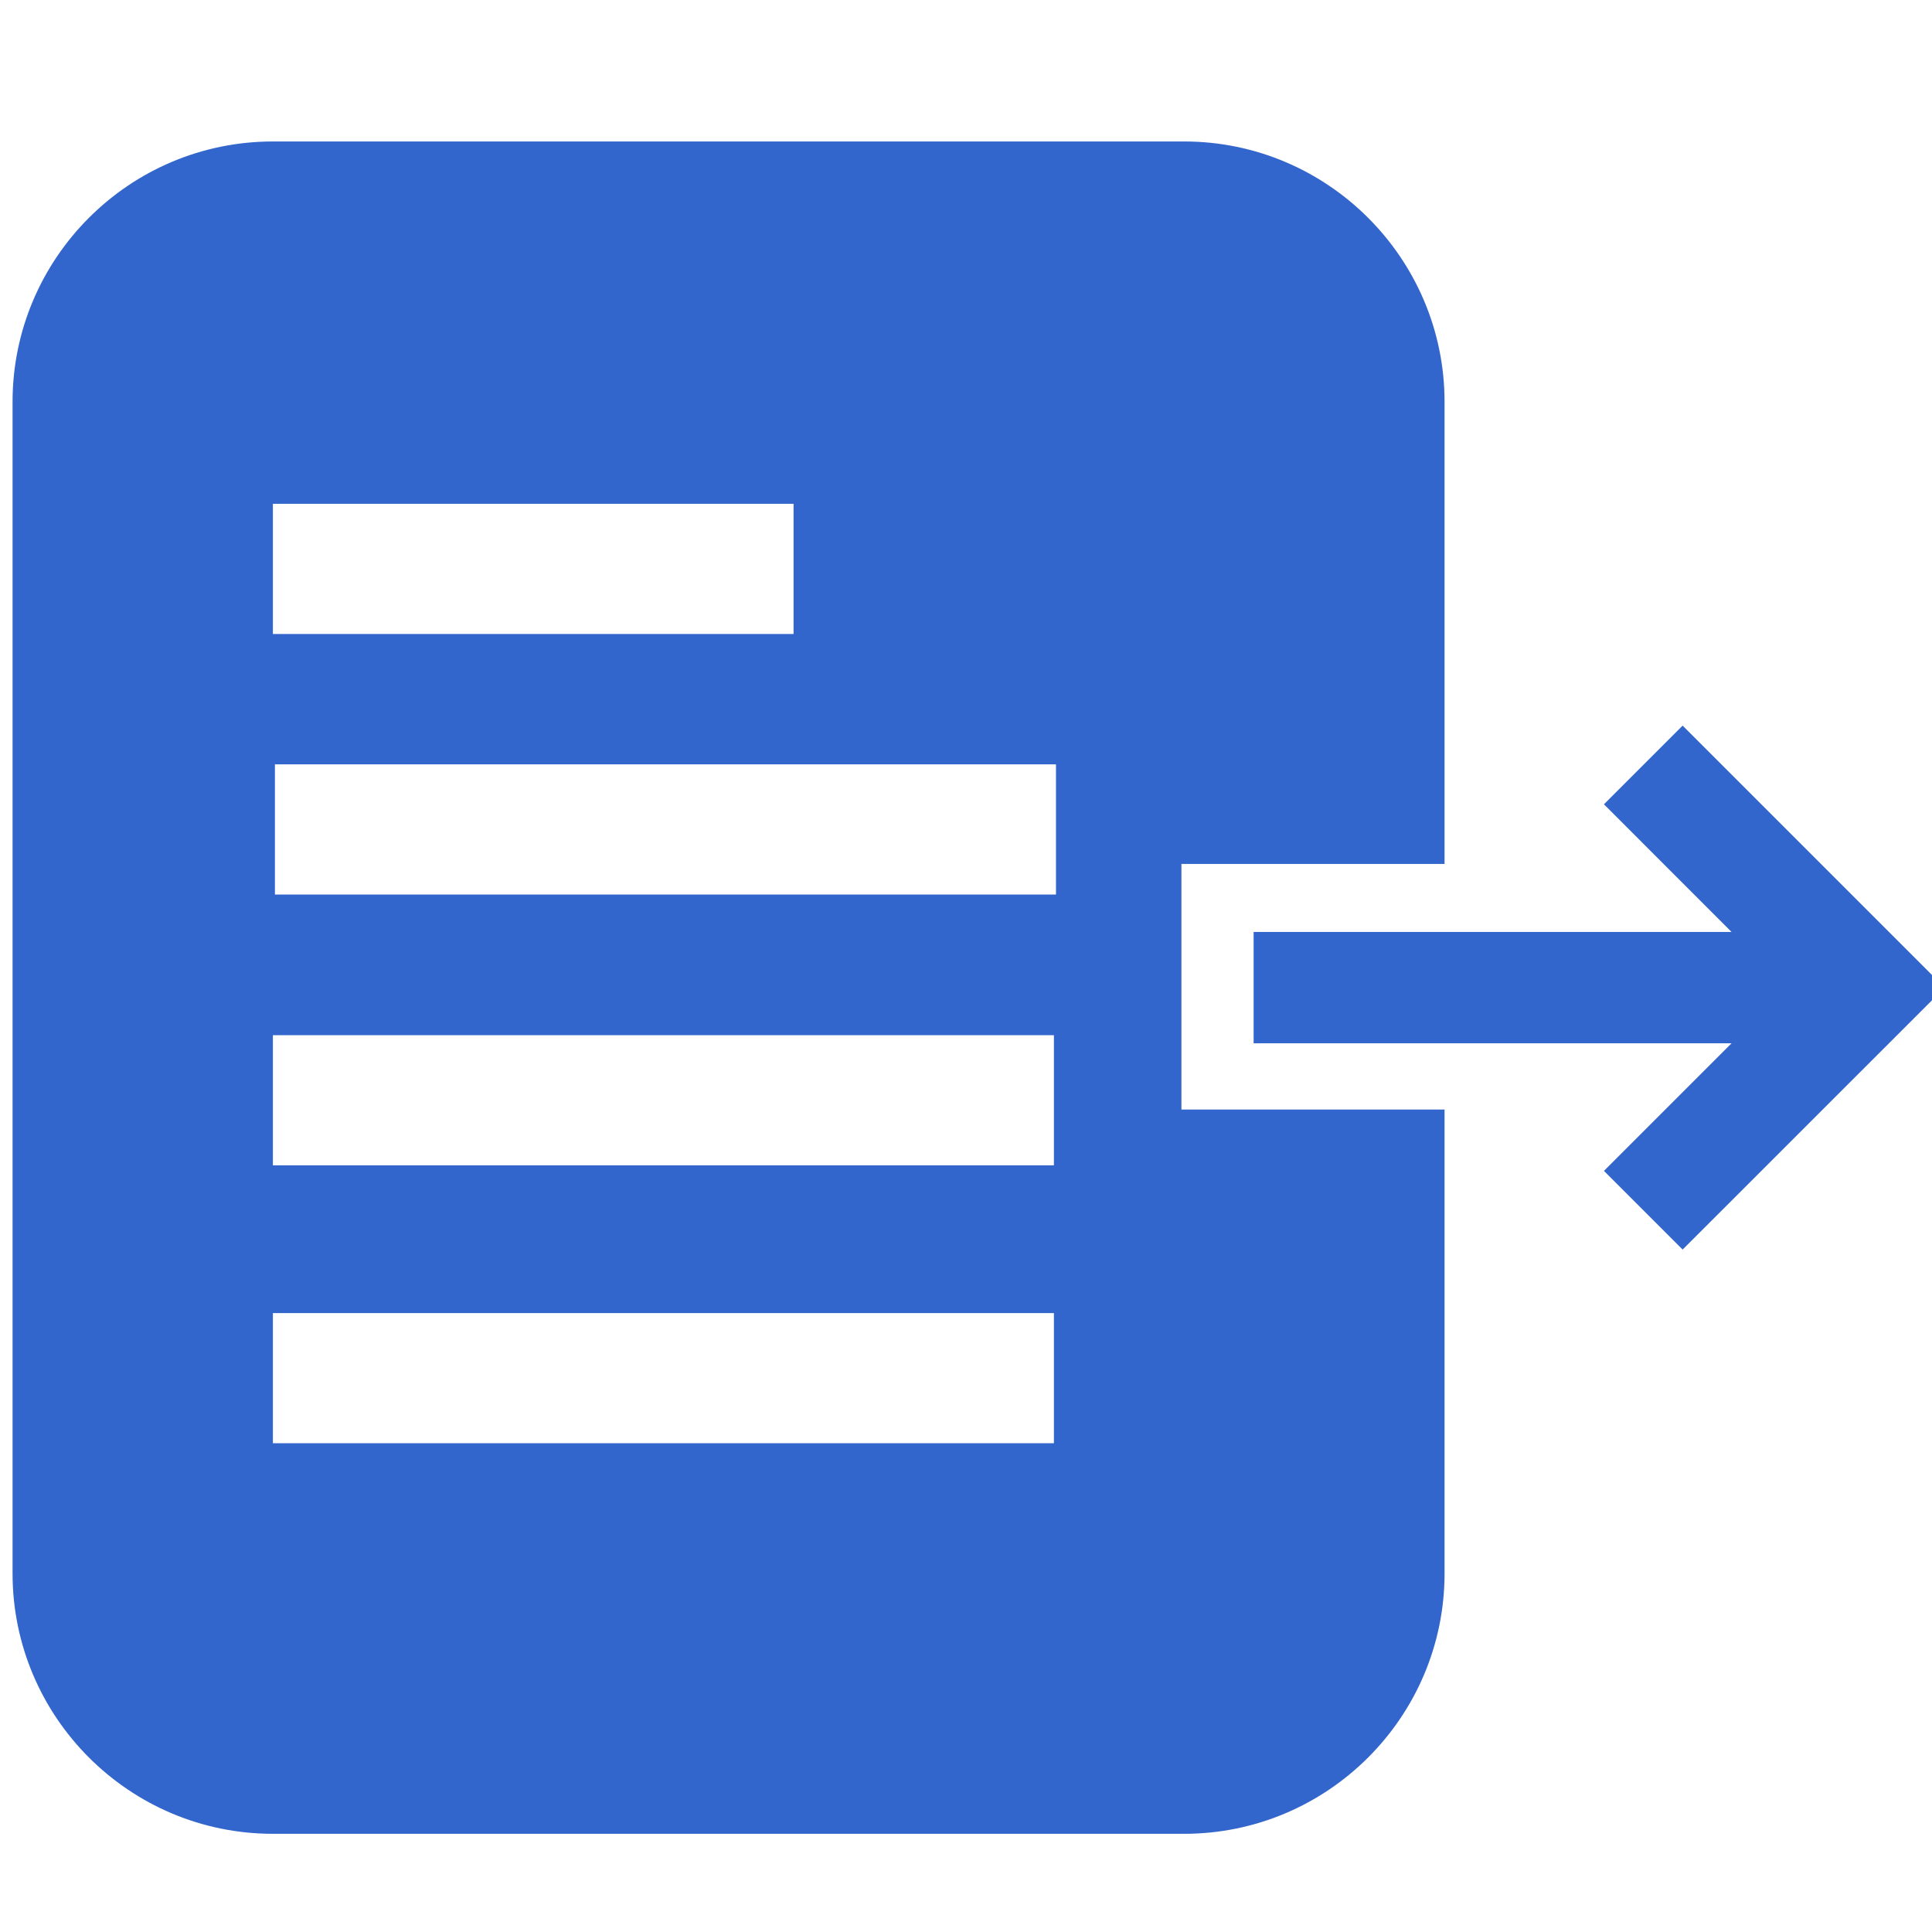
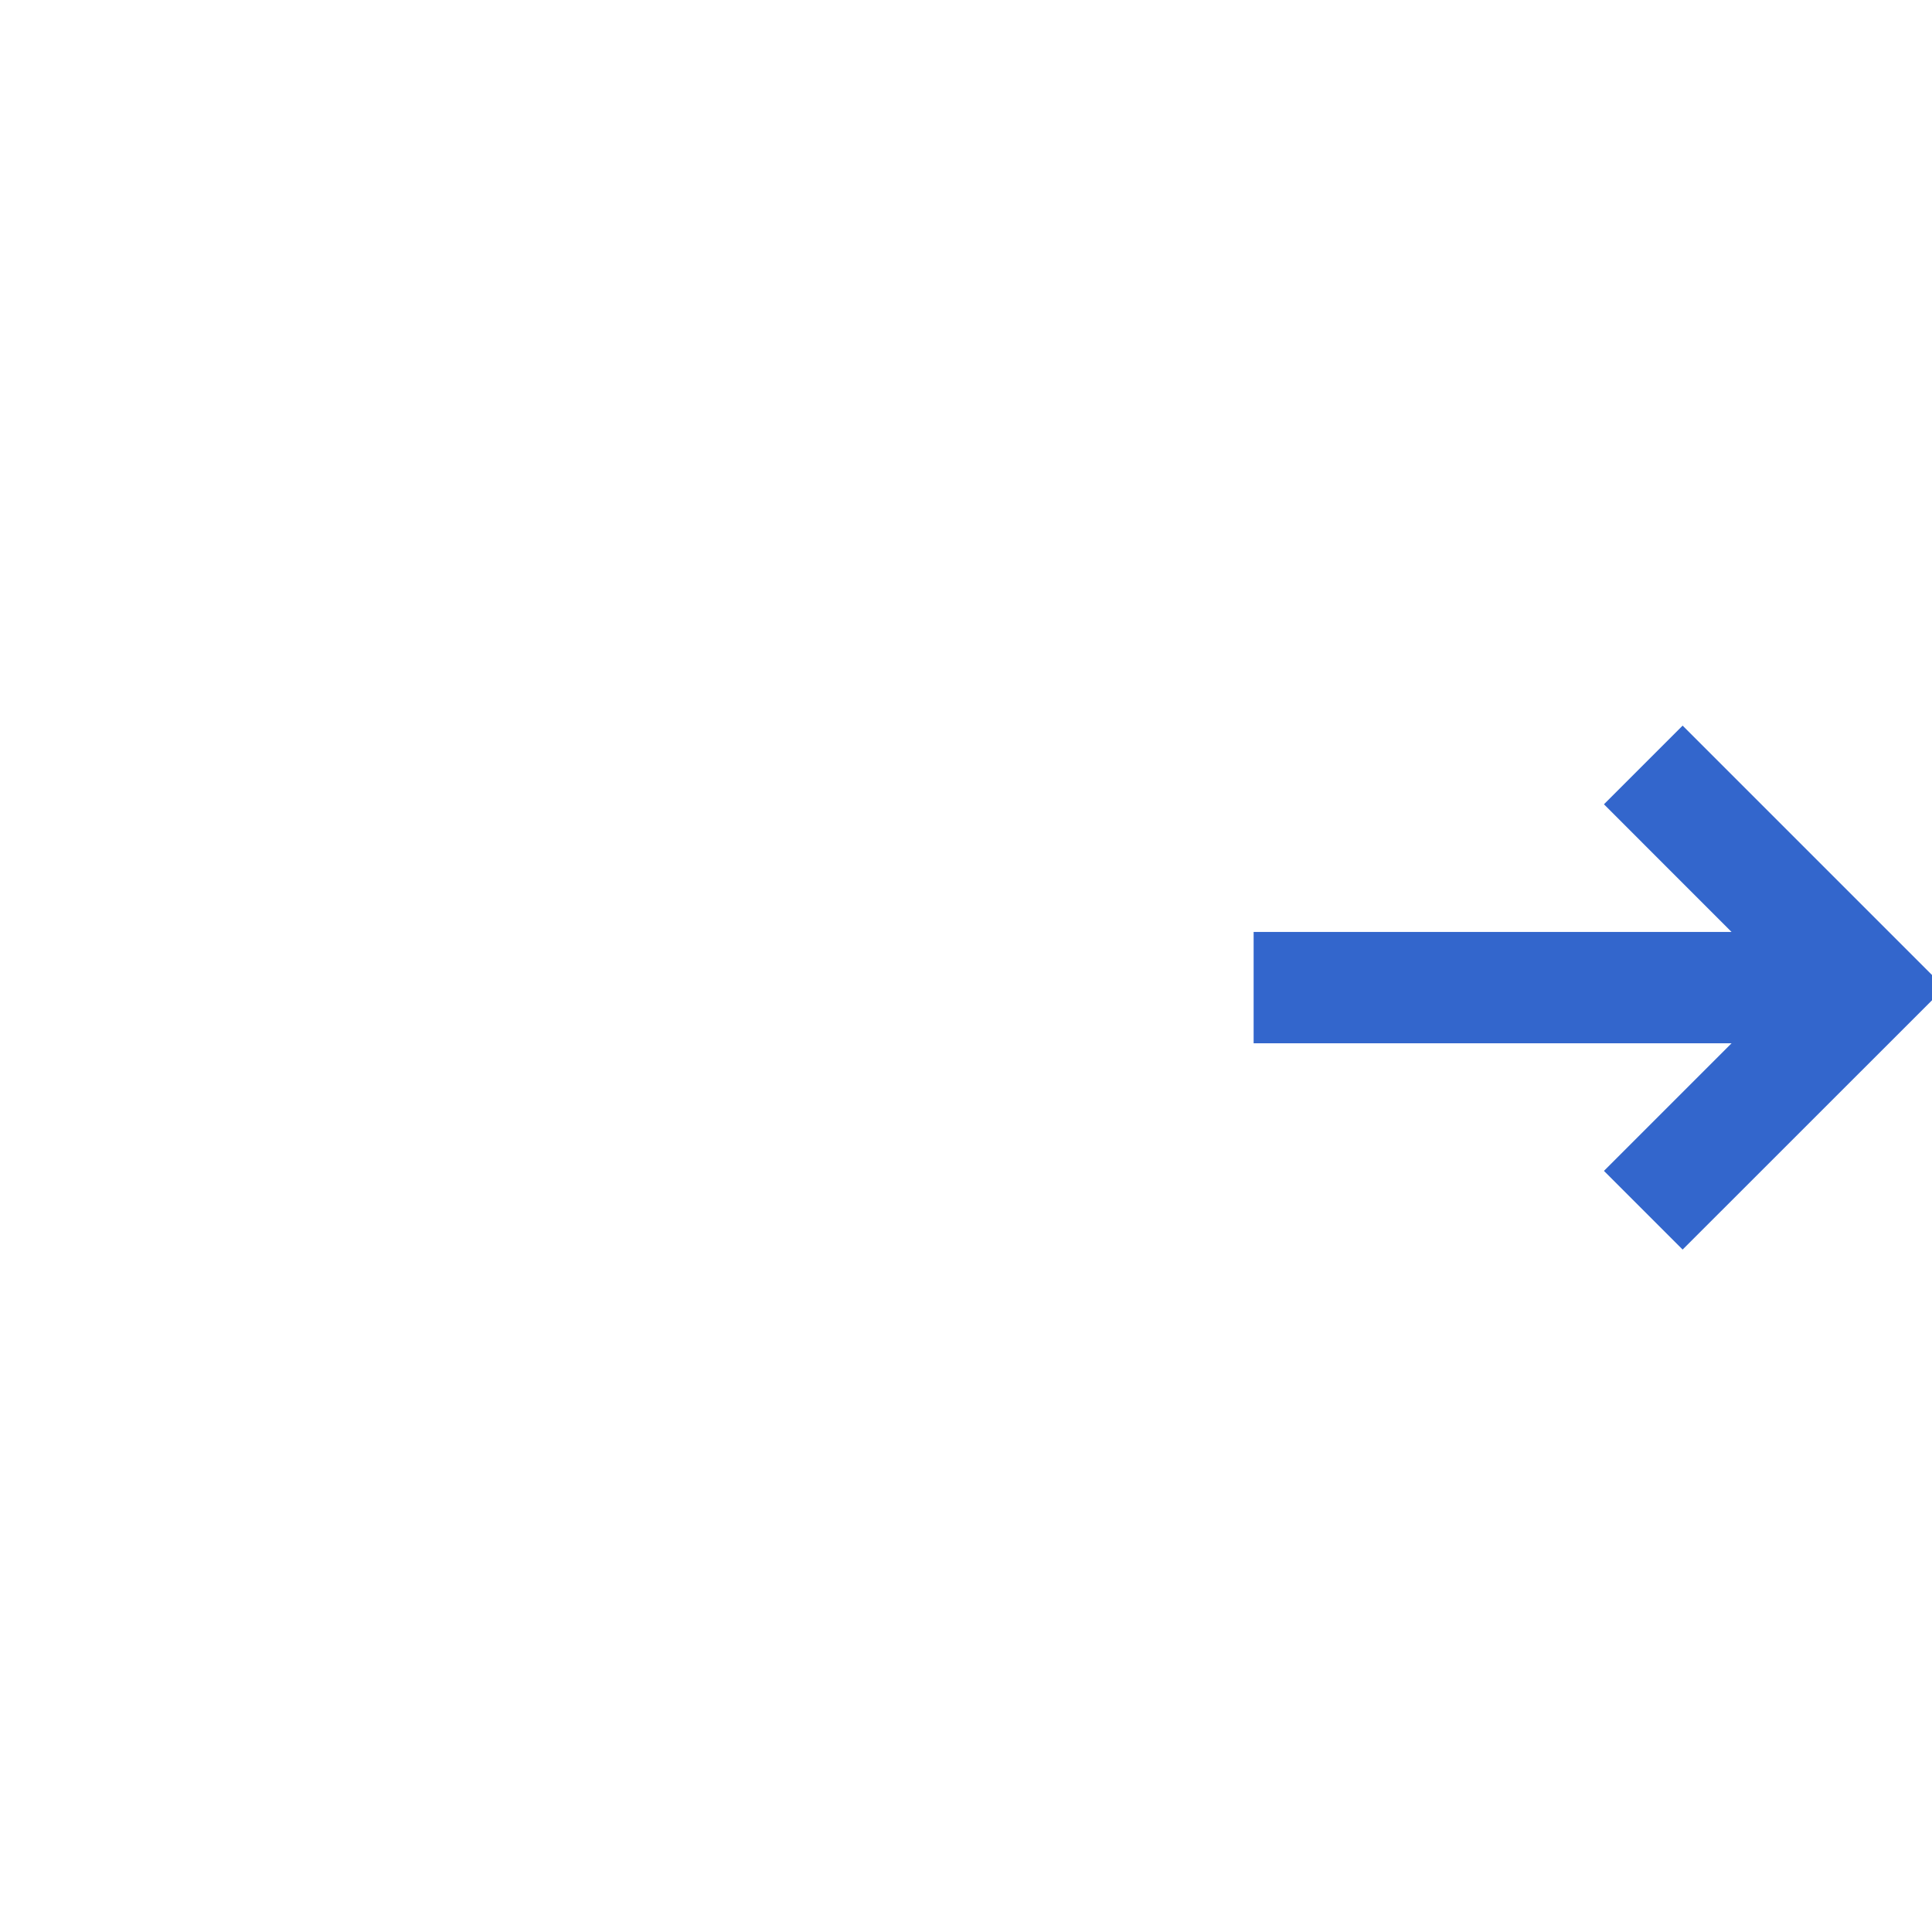
<svg xmlns="http://www.w3.org/2000/svg" version="1.1" id="Layer_1" x="0px" y="0px" width="40px" height="40px" viewBox="0 0 40 40" enable-background="new 0 0 40 40" xml:space="preserve">
  <polygon fill="#3366CC" points="40.262,20.448 34.837,15.023 33.208,16.652 35.85,19.295 25.955,19.295 25.955,21.6 35.85,21.6   33.208,24.242 34.837,25.871 " />
-   <path fill="#3366CC" d="M24.516,2.929H5.65c-2.974,0-5.39,2.421-5.39,5.39v24.257c0,2.972,2.416,5.391,5.39,5.391h18.866  c2.973,0,5.392-2.419,5.392-5.391v-9.604h-5.448v-5.085h5.448V8.318C29.907,5.35,27.488,2.929,24.516,2.929z M5.65,10.431h10.78  v2.695H5.65V10.431z M21.82,29.88H5.65v-2.694h16.17V29.88z M21.82,24.127H5.65v-2.695h16.17V24.127z M21.863,18.52H5.692v-2.695  h16.171V18.52z" />
</svg>